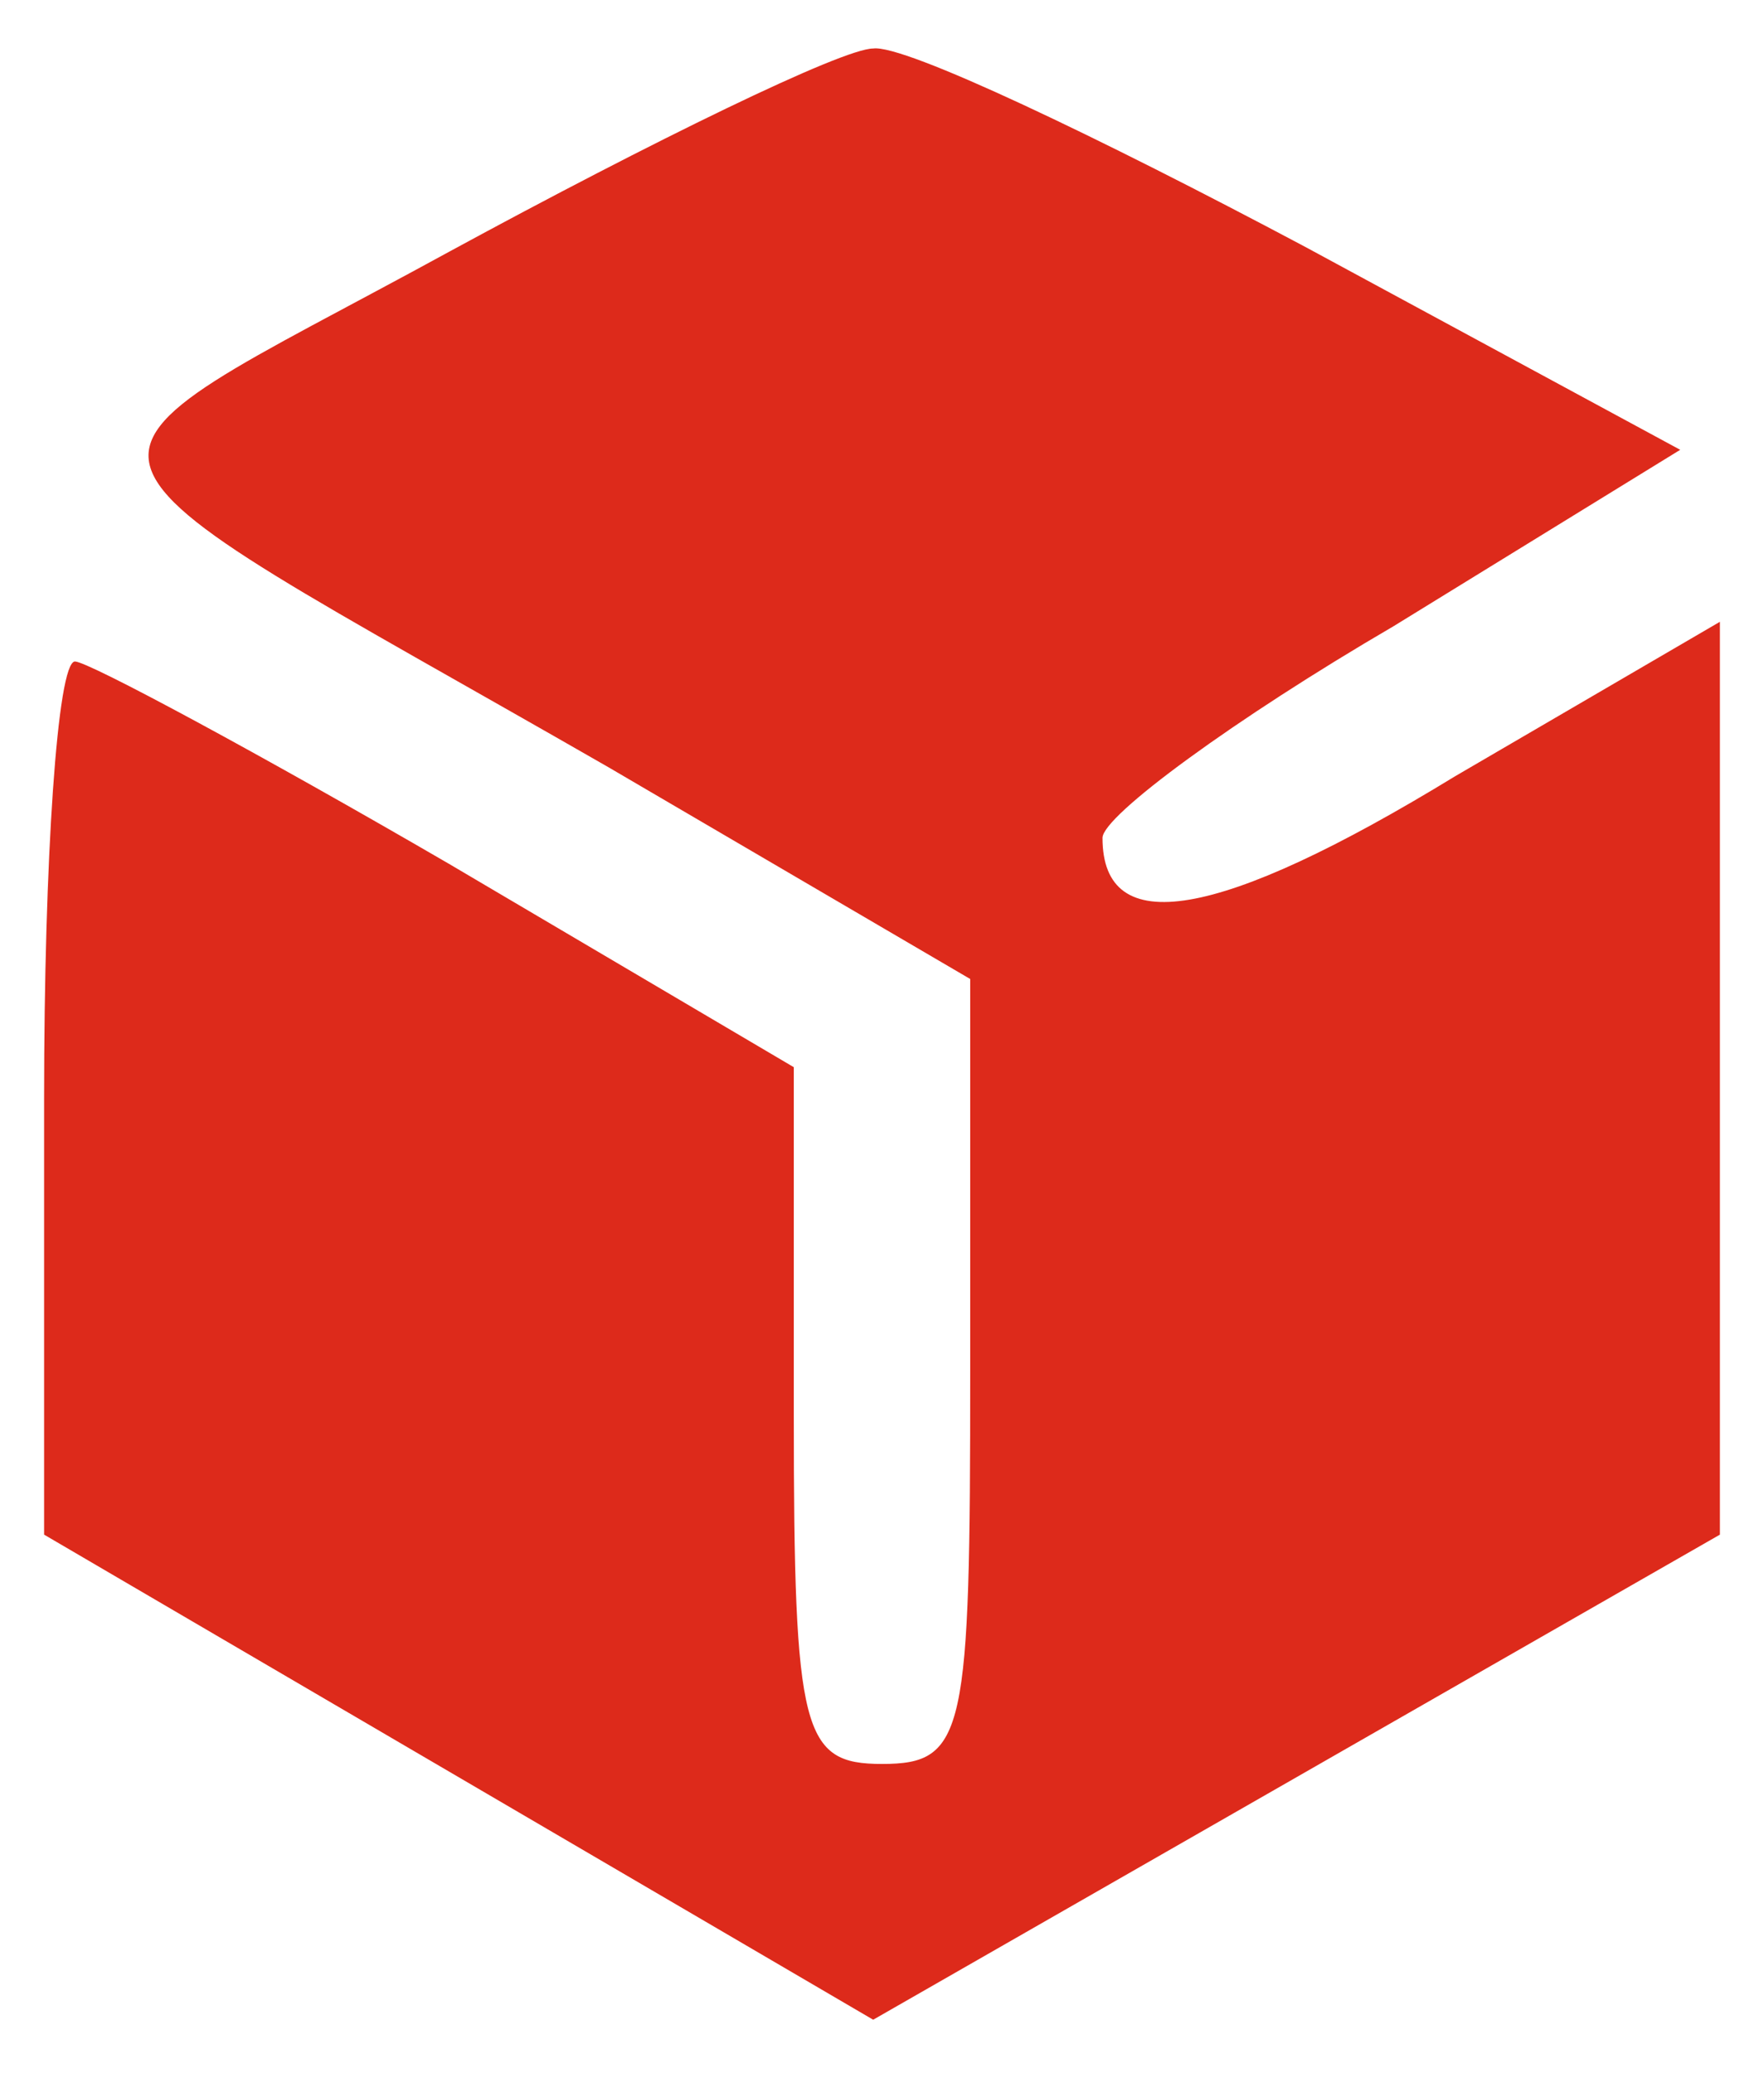
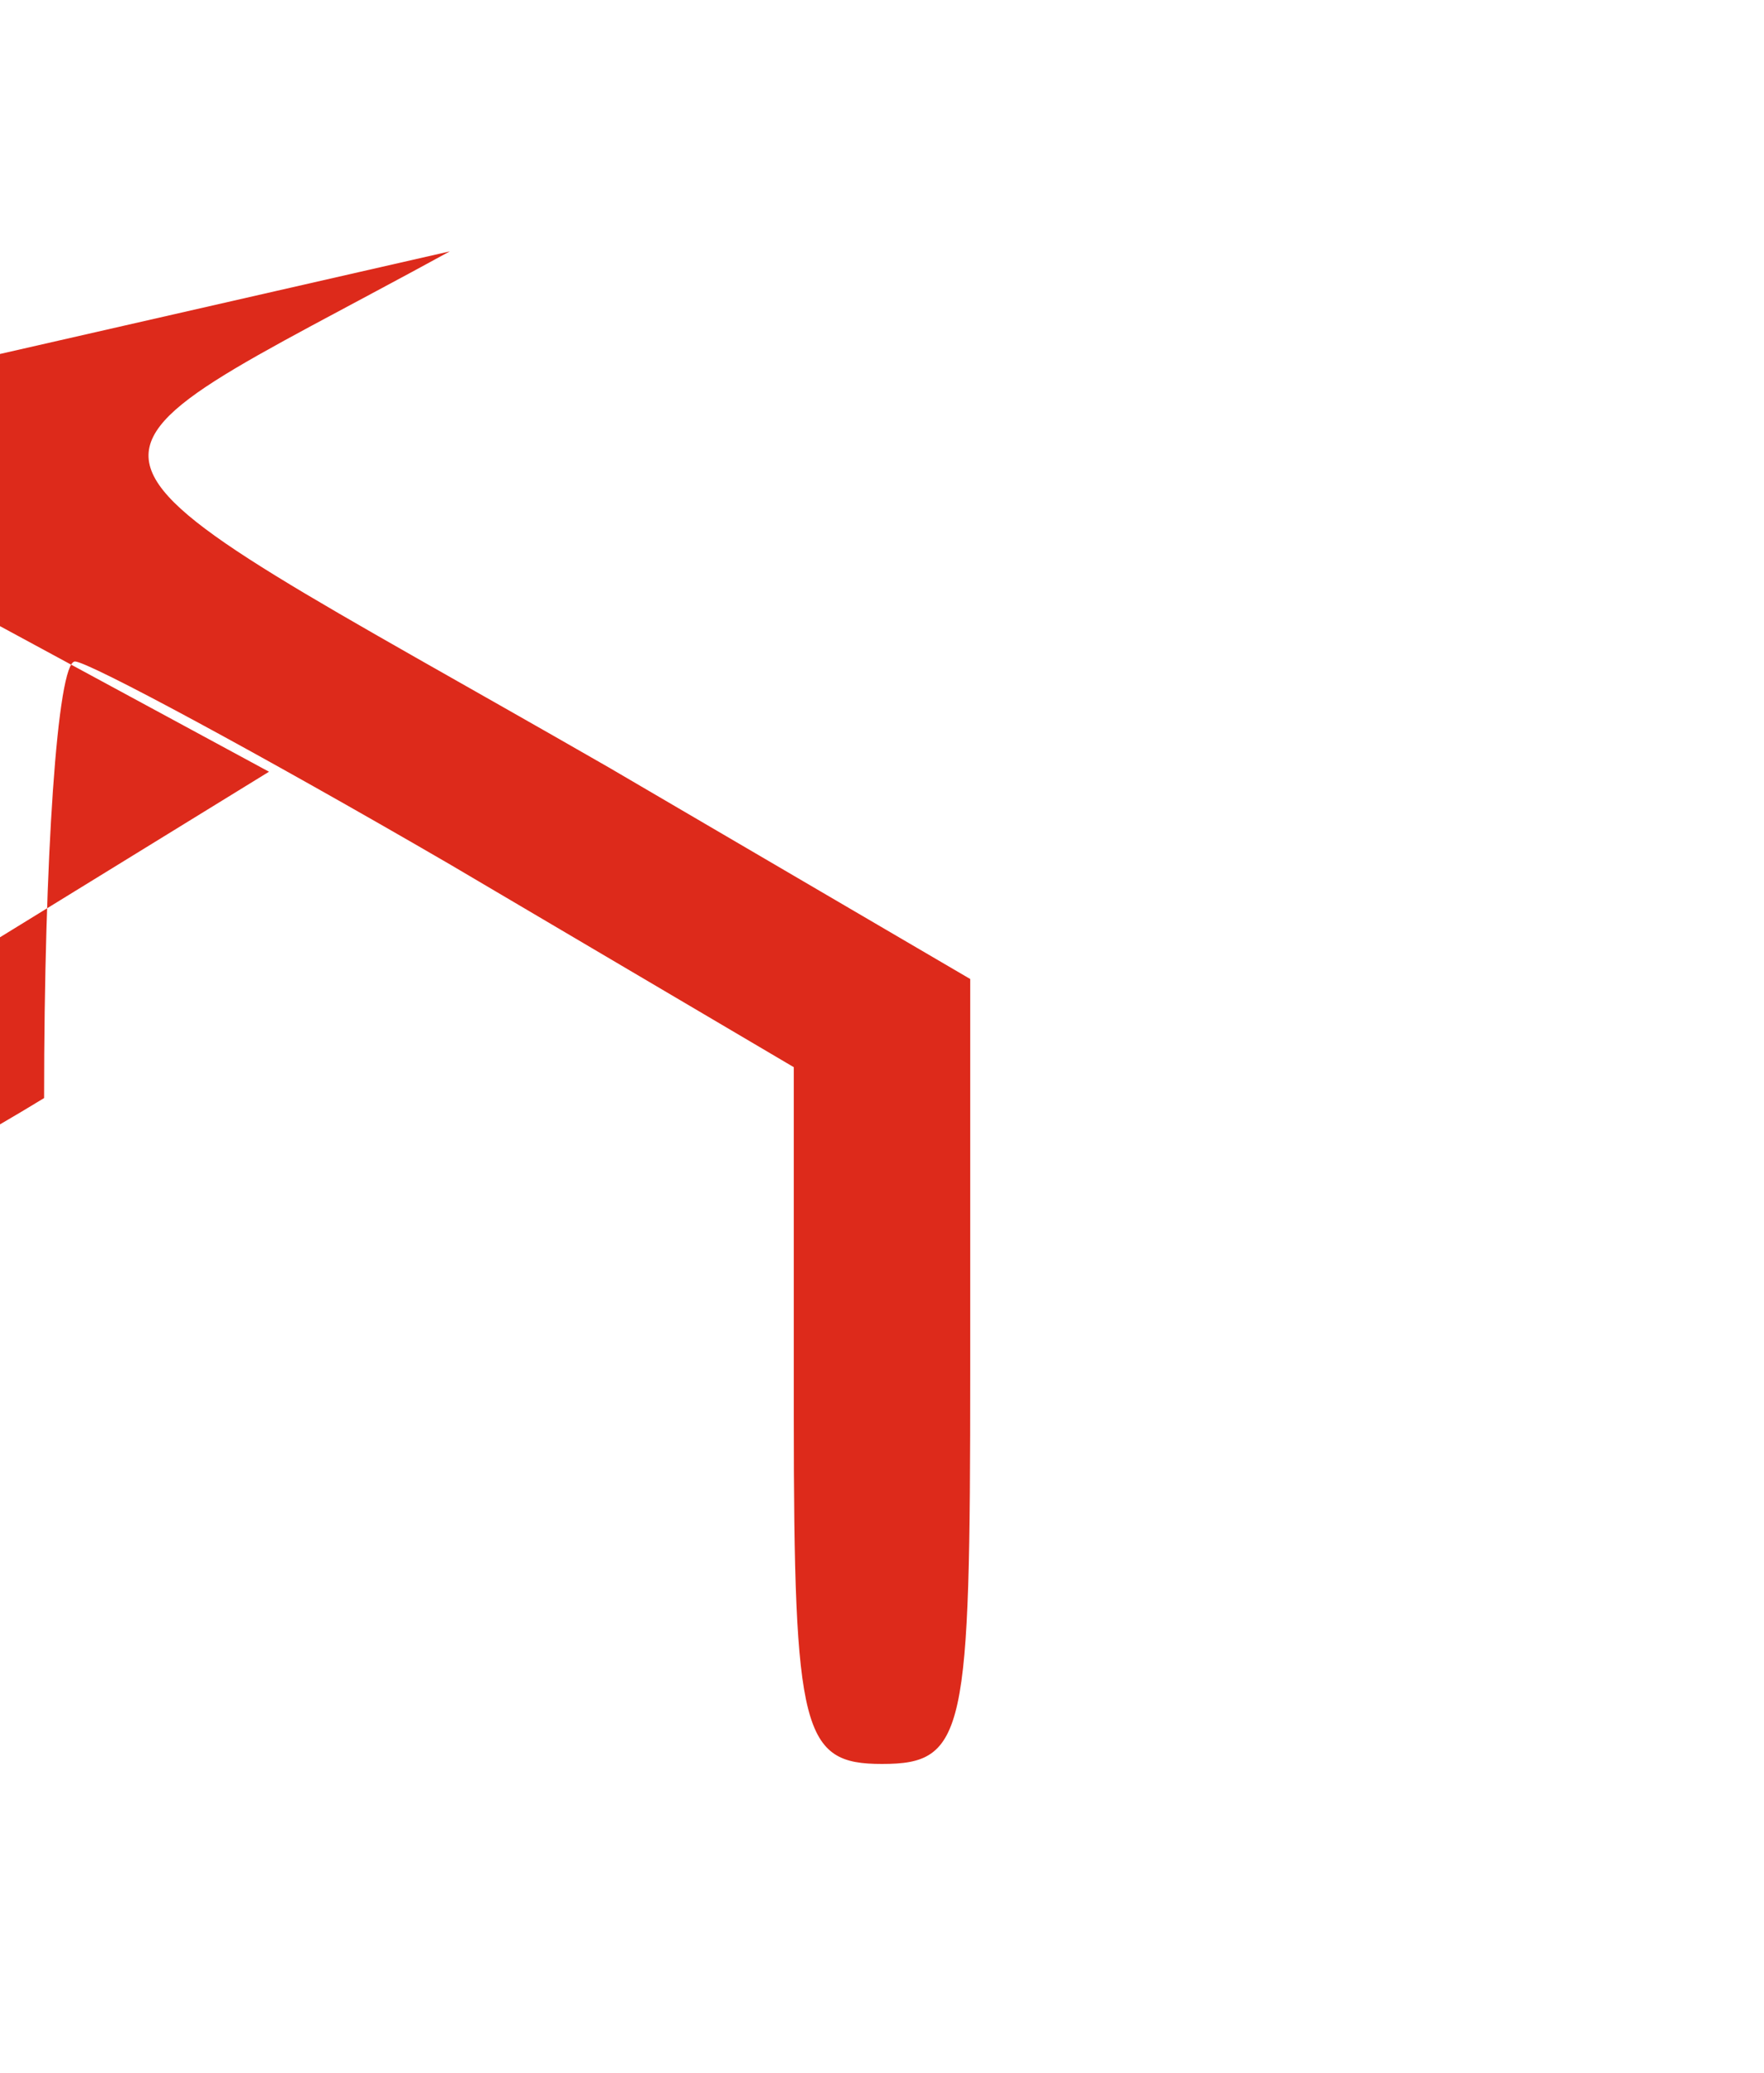
<svg xmlns="http://www.w3.org/2000/svg" version="1.0" width="40pt" height="47pt" viewBox="0 0 40 47" preserveAspectRatio="xMidYMid meet">
  <g transform="translate(0,47) scale(0.1,-0.1)" fill="#dd2a1b" stroke="none">
-     <path d="M102 413 c-95 -52 -98 -40 36 -117 l82 -48 0 -89 c0 -82 -1 -89 -20 -89 -18 0 -20 7 -20 79 l0 79 -78 46 c-43 25 -82 46 -85 46 -4 0 -7 -45 -7 -99 l0 -99 94 -55 94 -55 96 55 96 55 0 104 0 103 -60 -35 c-54 -33 -80 -37 -80 -14 0 5 30 27 66 48 l65 40 -85 46 c-47 25 -91 46 -98 45 -7 0 -50 -21 -96 -46z" fill="#dd2a1b" />
+     <path d="M102 413 c-95 -52 -98 -40 36 -117 l82 -48 0 -89 c0 -82 -1 -89 -20 -89 -18 0 -20 7 -20 79 l0 79 -78 46 c-43 25 -82 46 -85 46 -4 0 -7 -45 -7 -99 c-54 -33 -80 -37 -80 -14 0 5 30 27 66 48 l65 40 -85 46 c-47 25 -91 46 -98 45 -7 0 -50 -21 -96 -46z" fill="#dd2a1b" />
  </g>
</svg>